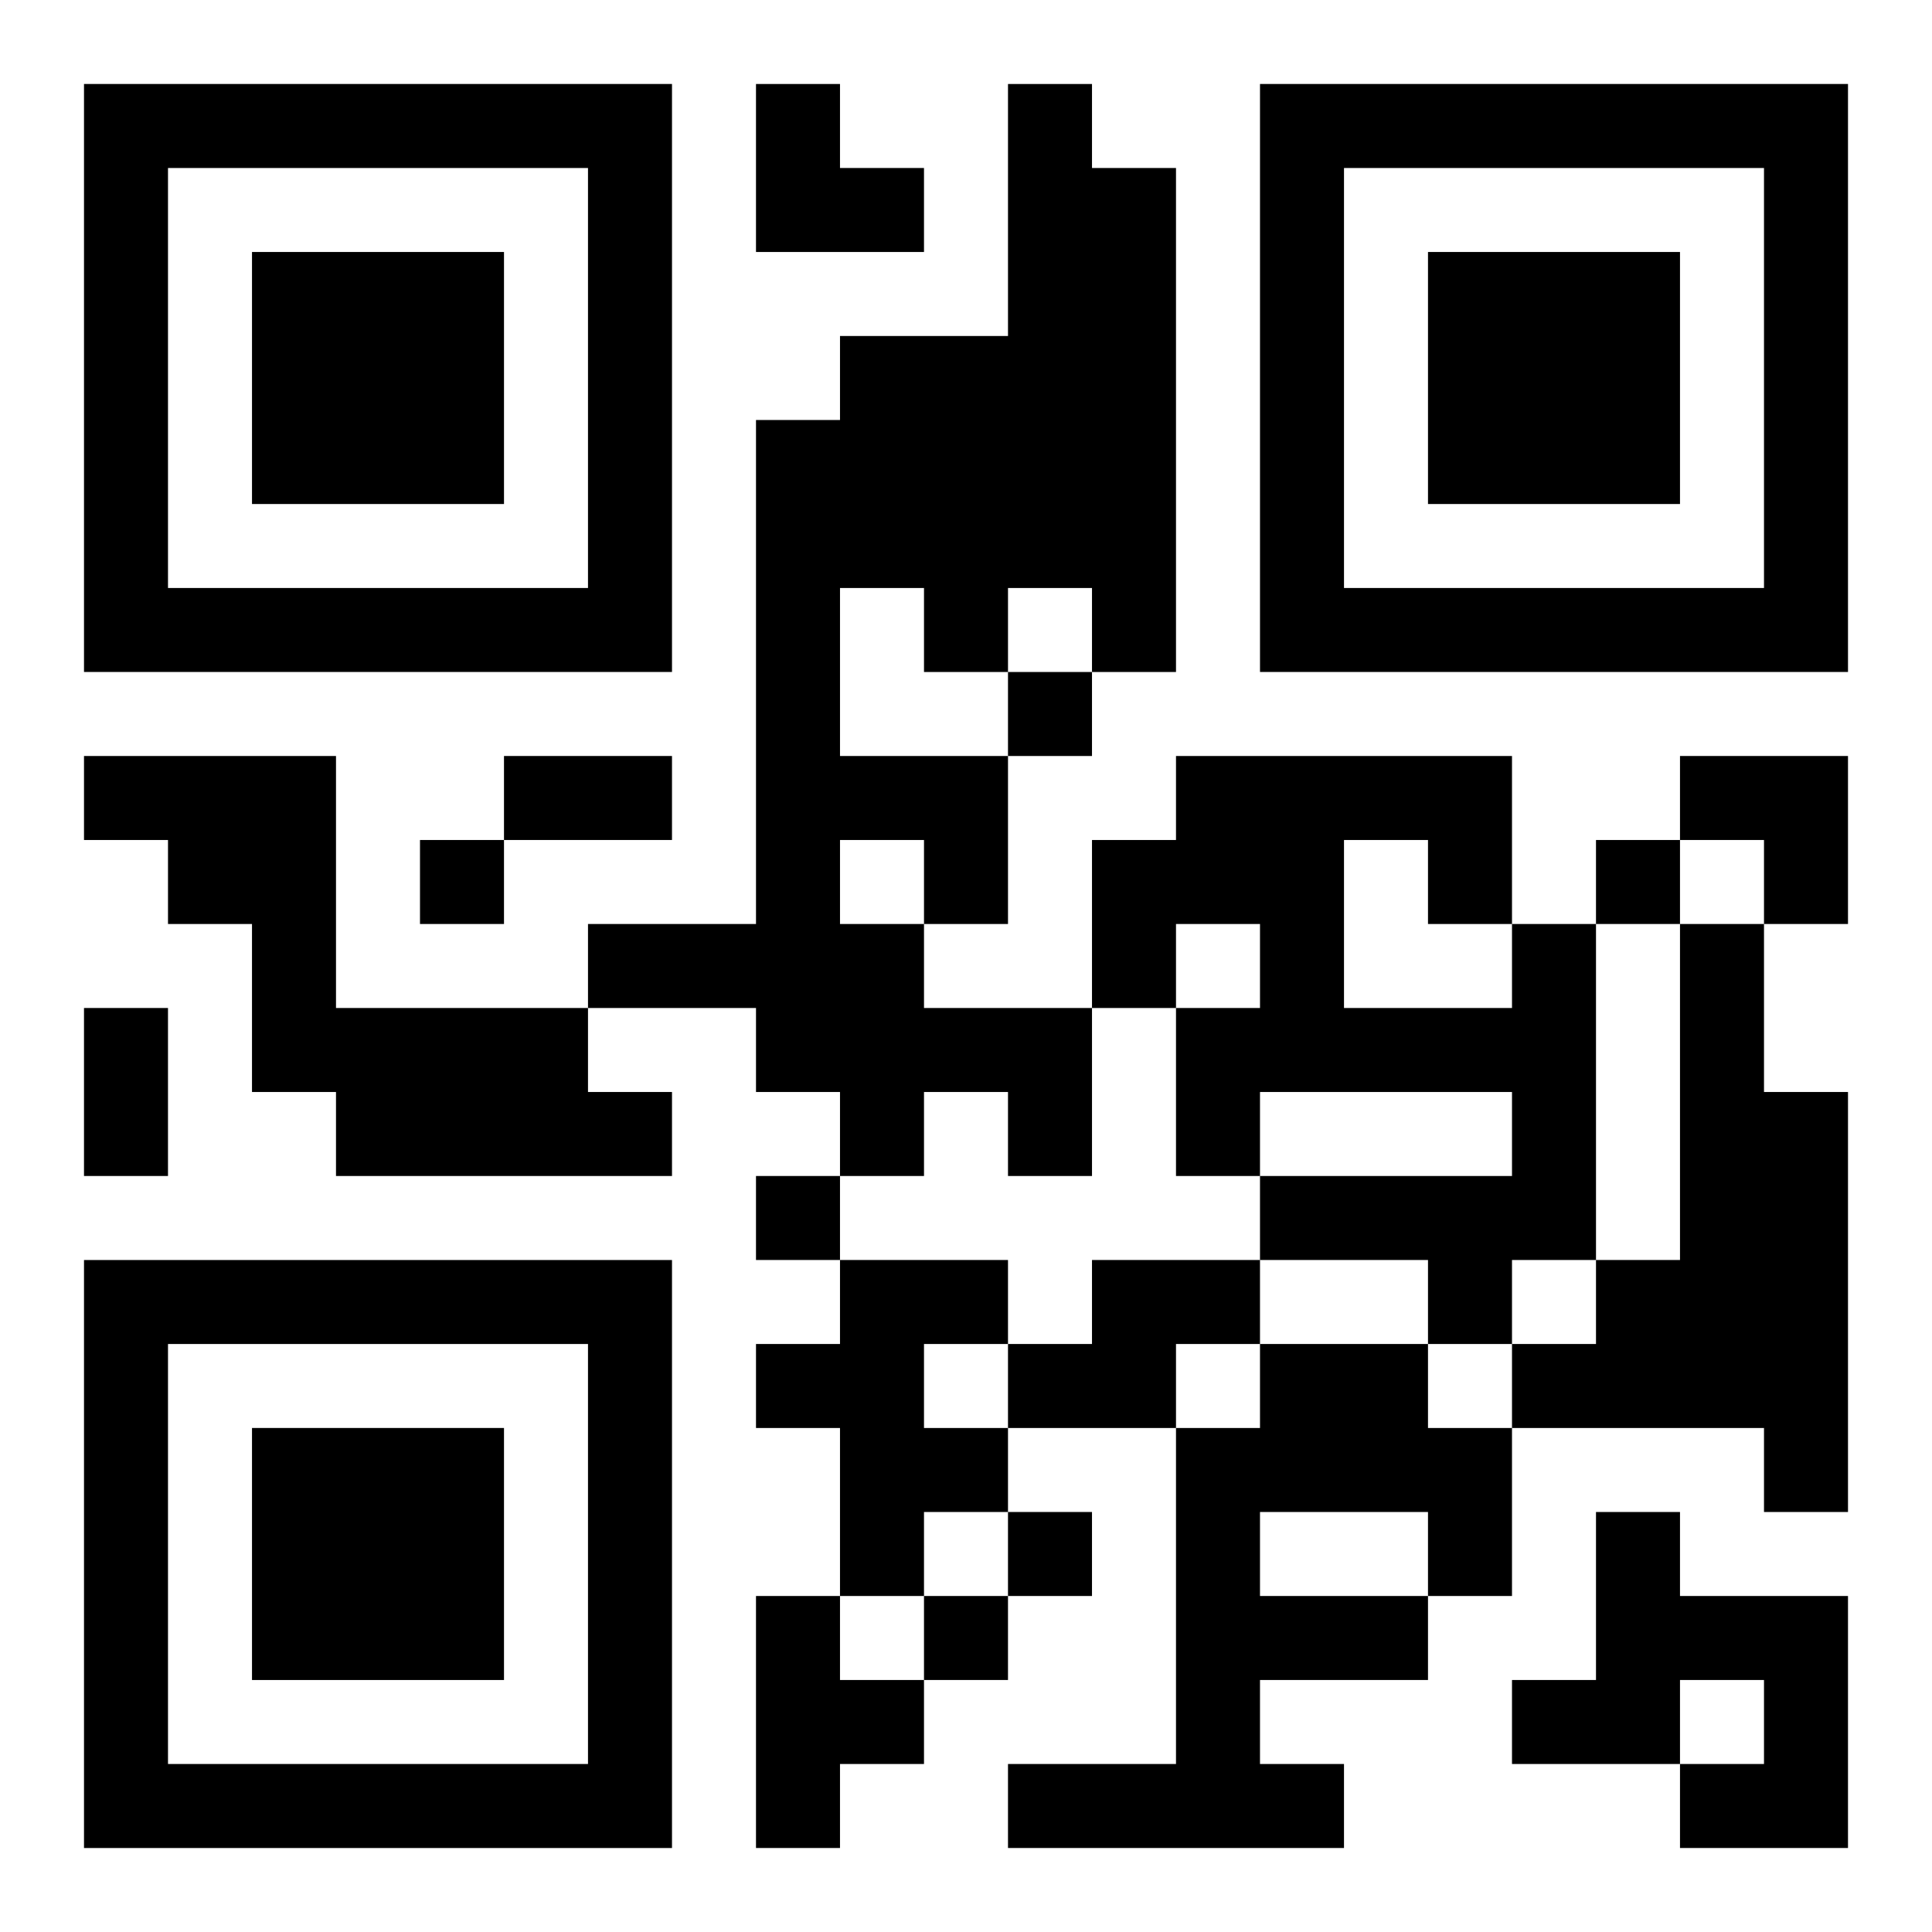
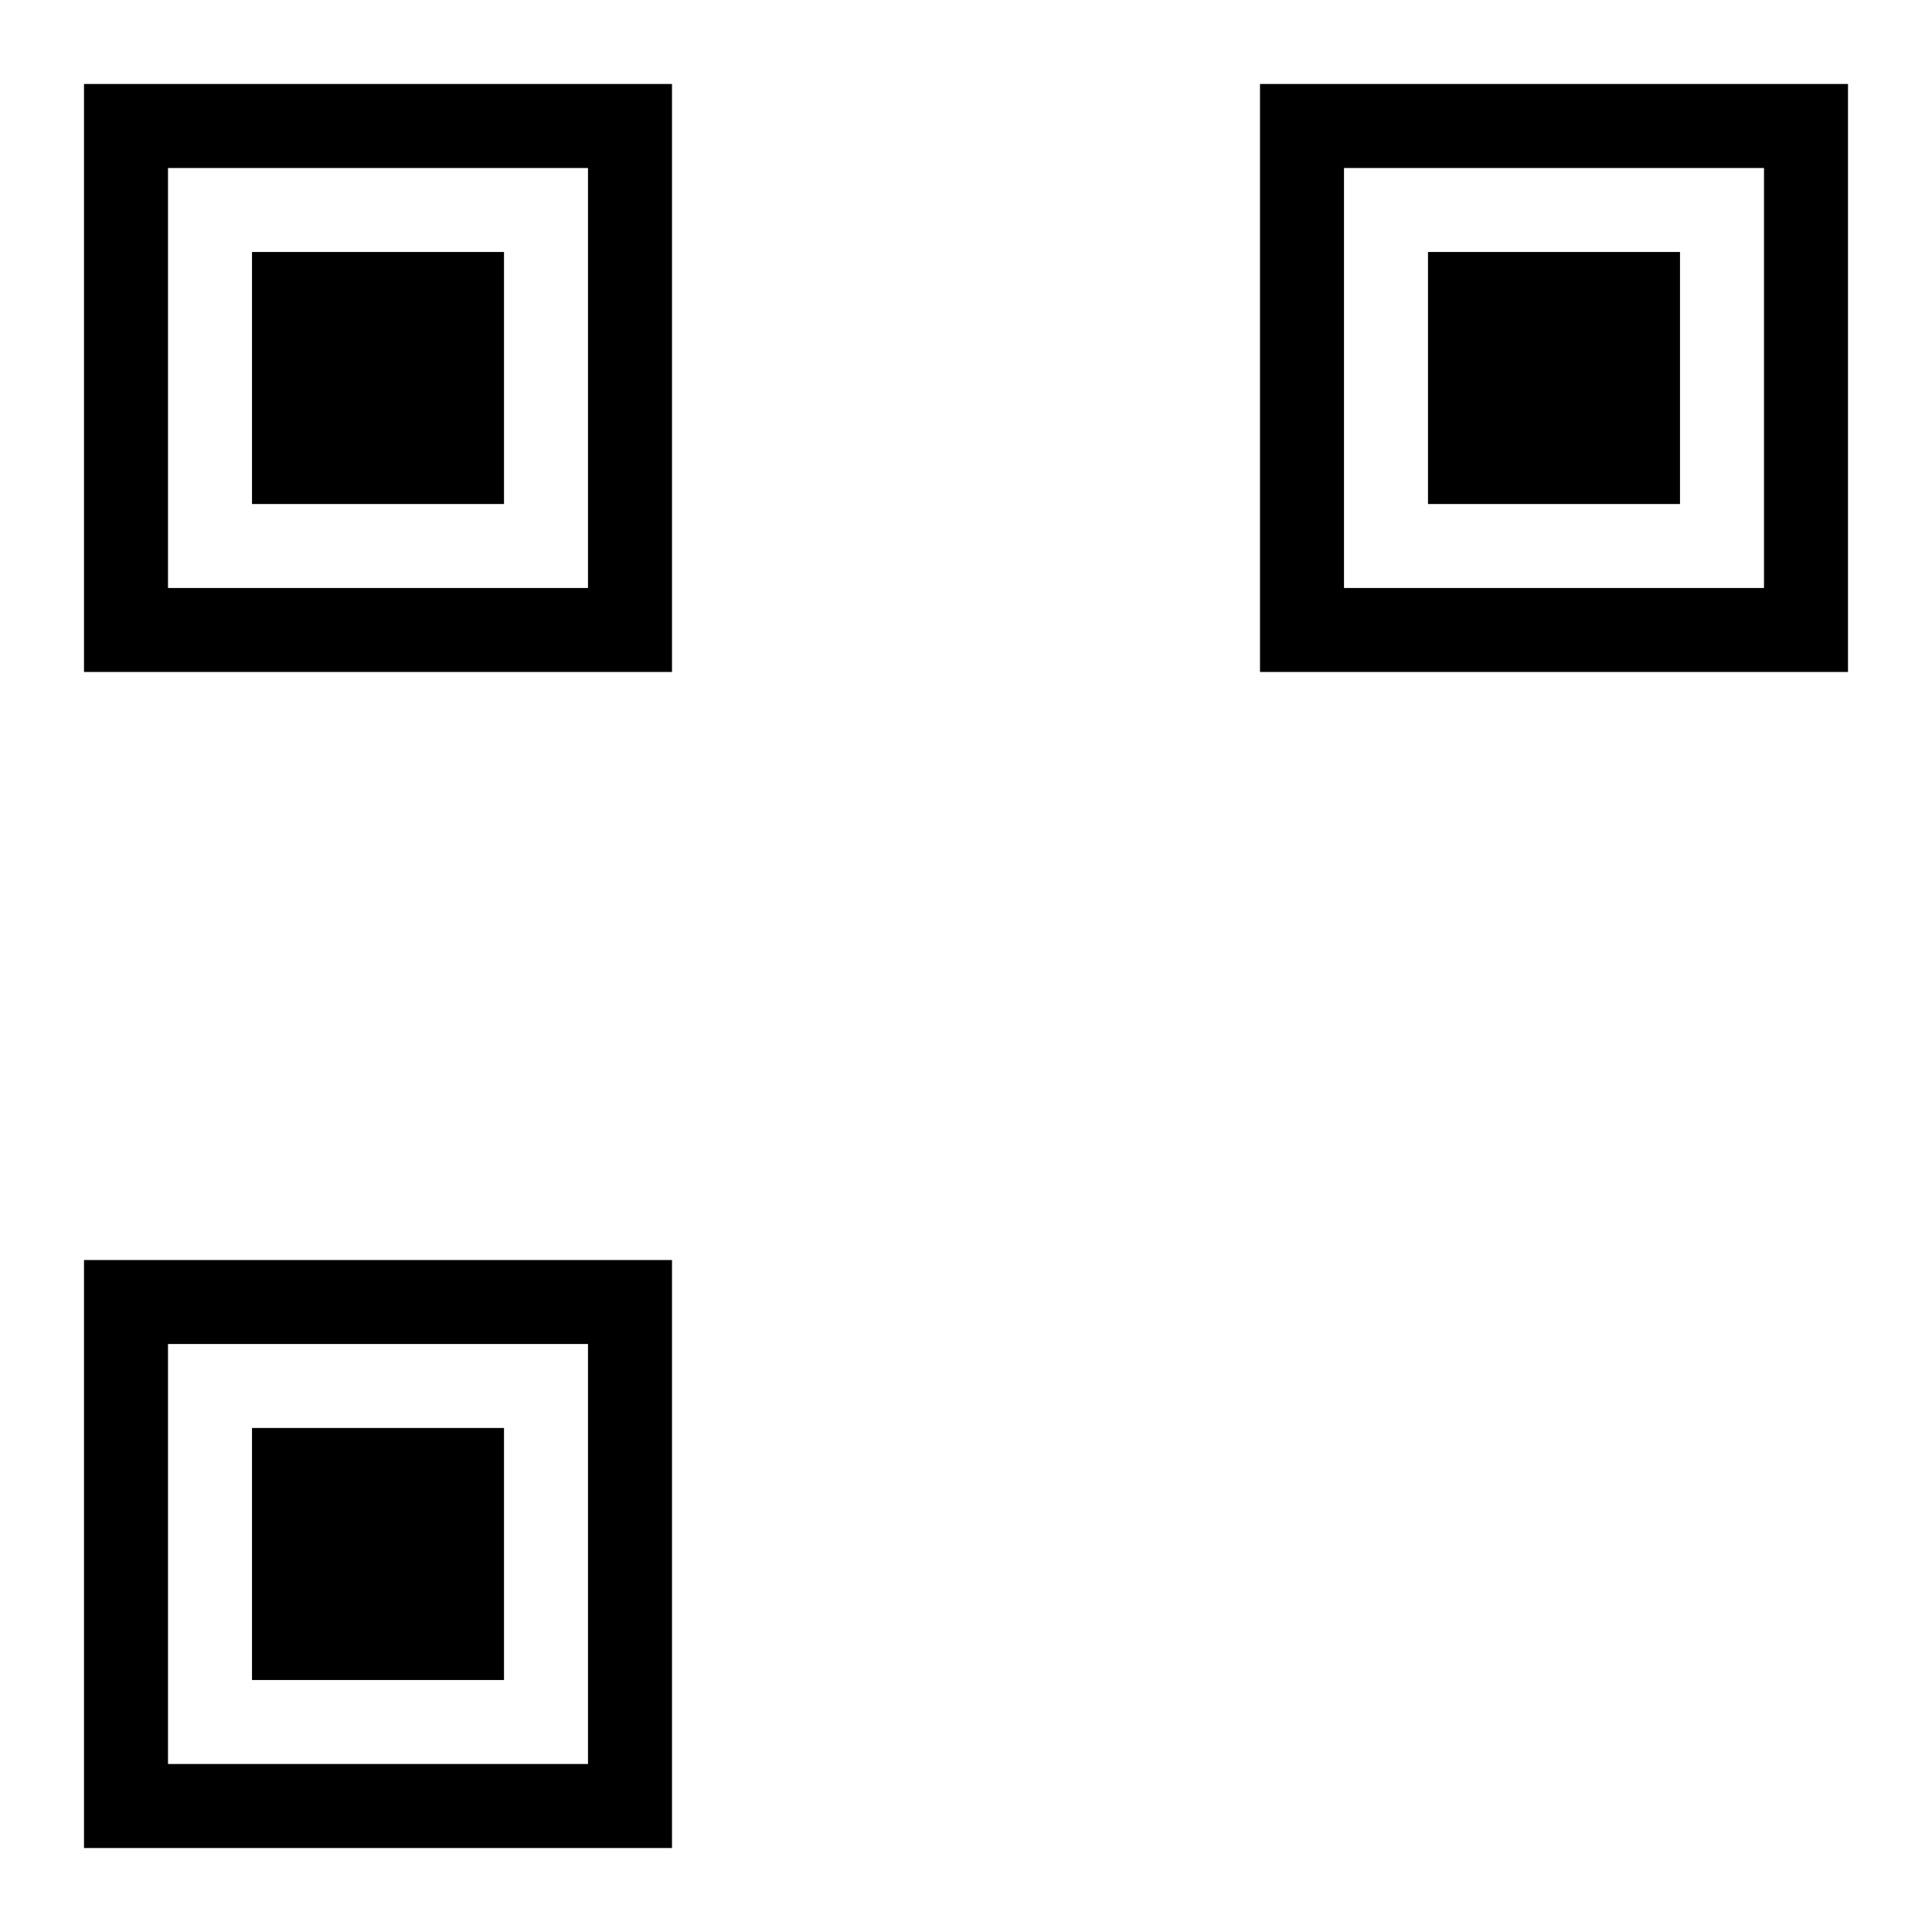
<svg xmlns="http://www.w3.org/2000/svg" xmlns:xlink="http://www.w3.org/1999/xlink" width="250" height="250" baseProfile="full" version="1.1" viewBox="-1 -1 23 23">
  <symbol id="a">
    <path d="m0 7v7h7v-7h-7zm1 1h5v5h-5v-5zm1 1v3h3v-3h-3z" />
  </symbol>
  <use y="-7" xlink:href="#a" />
  <use y="7" xlink:href="#a" />
  <use x="14" y="-7" xlink:href="#a" />
-   <path d="m11 0h1v1h1v6h-1v-1h-1v1h-1v-1h-1v2h2v2h-1v1h2v2h-1v-1h-1v1h-1v-1h-1v-1h-2v-1h2v-6h1v-1h2v-3m-2 9v1h1v-1h-1m-9-1h3v3h3v1h1v1h-4v-1h-1v-2h-1v-1h-1v-1m17 2h1v4h-1v1h-1v-1h-2v-1h3v-1h-3v1h-1v-2h1v-1h-1v1h-1v-2h1v-1h4v2m-2-1v2h2v-1h-1v-1h-1m4 1h1v2h1v5h-1v-1h-3v-1h1v-1h1v-4m-10 4h2v1h-1v1h1v1h-1v1h-1v-2h-1v-1h1v-1m3 0h2v1h-1v1h-2v-1h1v-1m2 1h2v1h1v2h-1v1h-2v1h1v1h-4v-1h2v-4h1v-1m0 2v1h2v-1h-2m4 0h1v1h2v3h-2v-1h1v-1h-1v1h-2v-1h1v-2m-10 1h1v1h1v1h-1v1h-1v-3m3-11v1h1v-1h-1m-7 2v1h1v-1h-1m14 0v1h1v-1h-1m-10 4v1h1v-1h-1m3 4v1h1v-1h-1m-1 1v1h1v-1h-1m-5-10h2v1h-2v-1m-5 3h1v2h-1v-2m8-11h1v1h1v1h-2zm11 8h2v2h-1v-1h-1z" />
</svg>